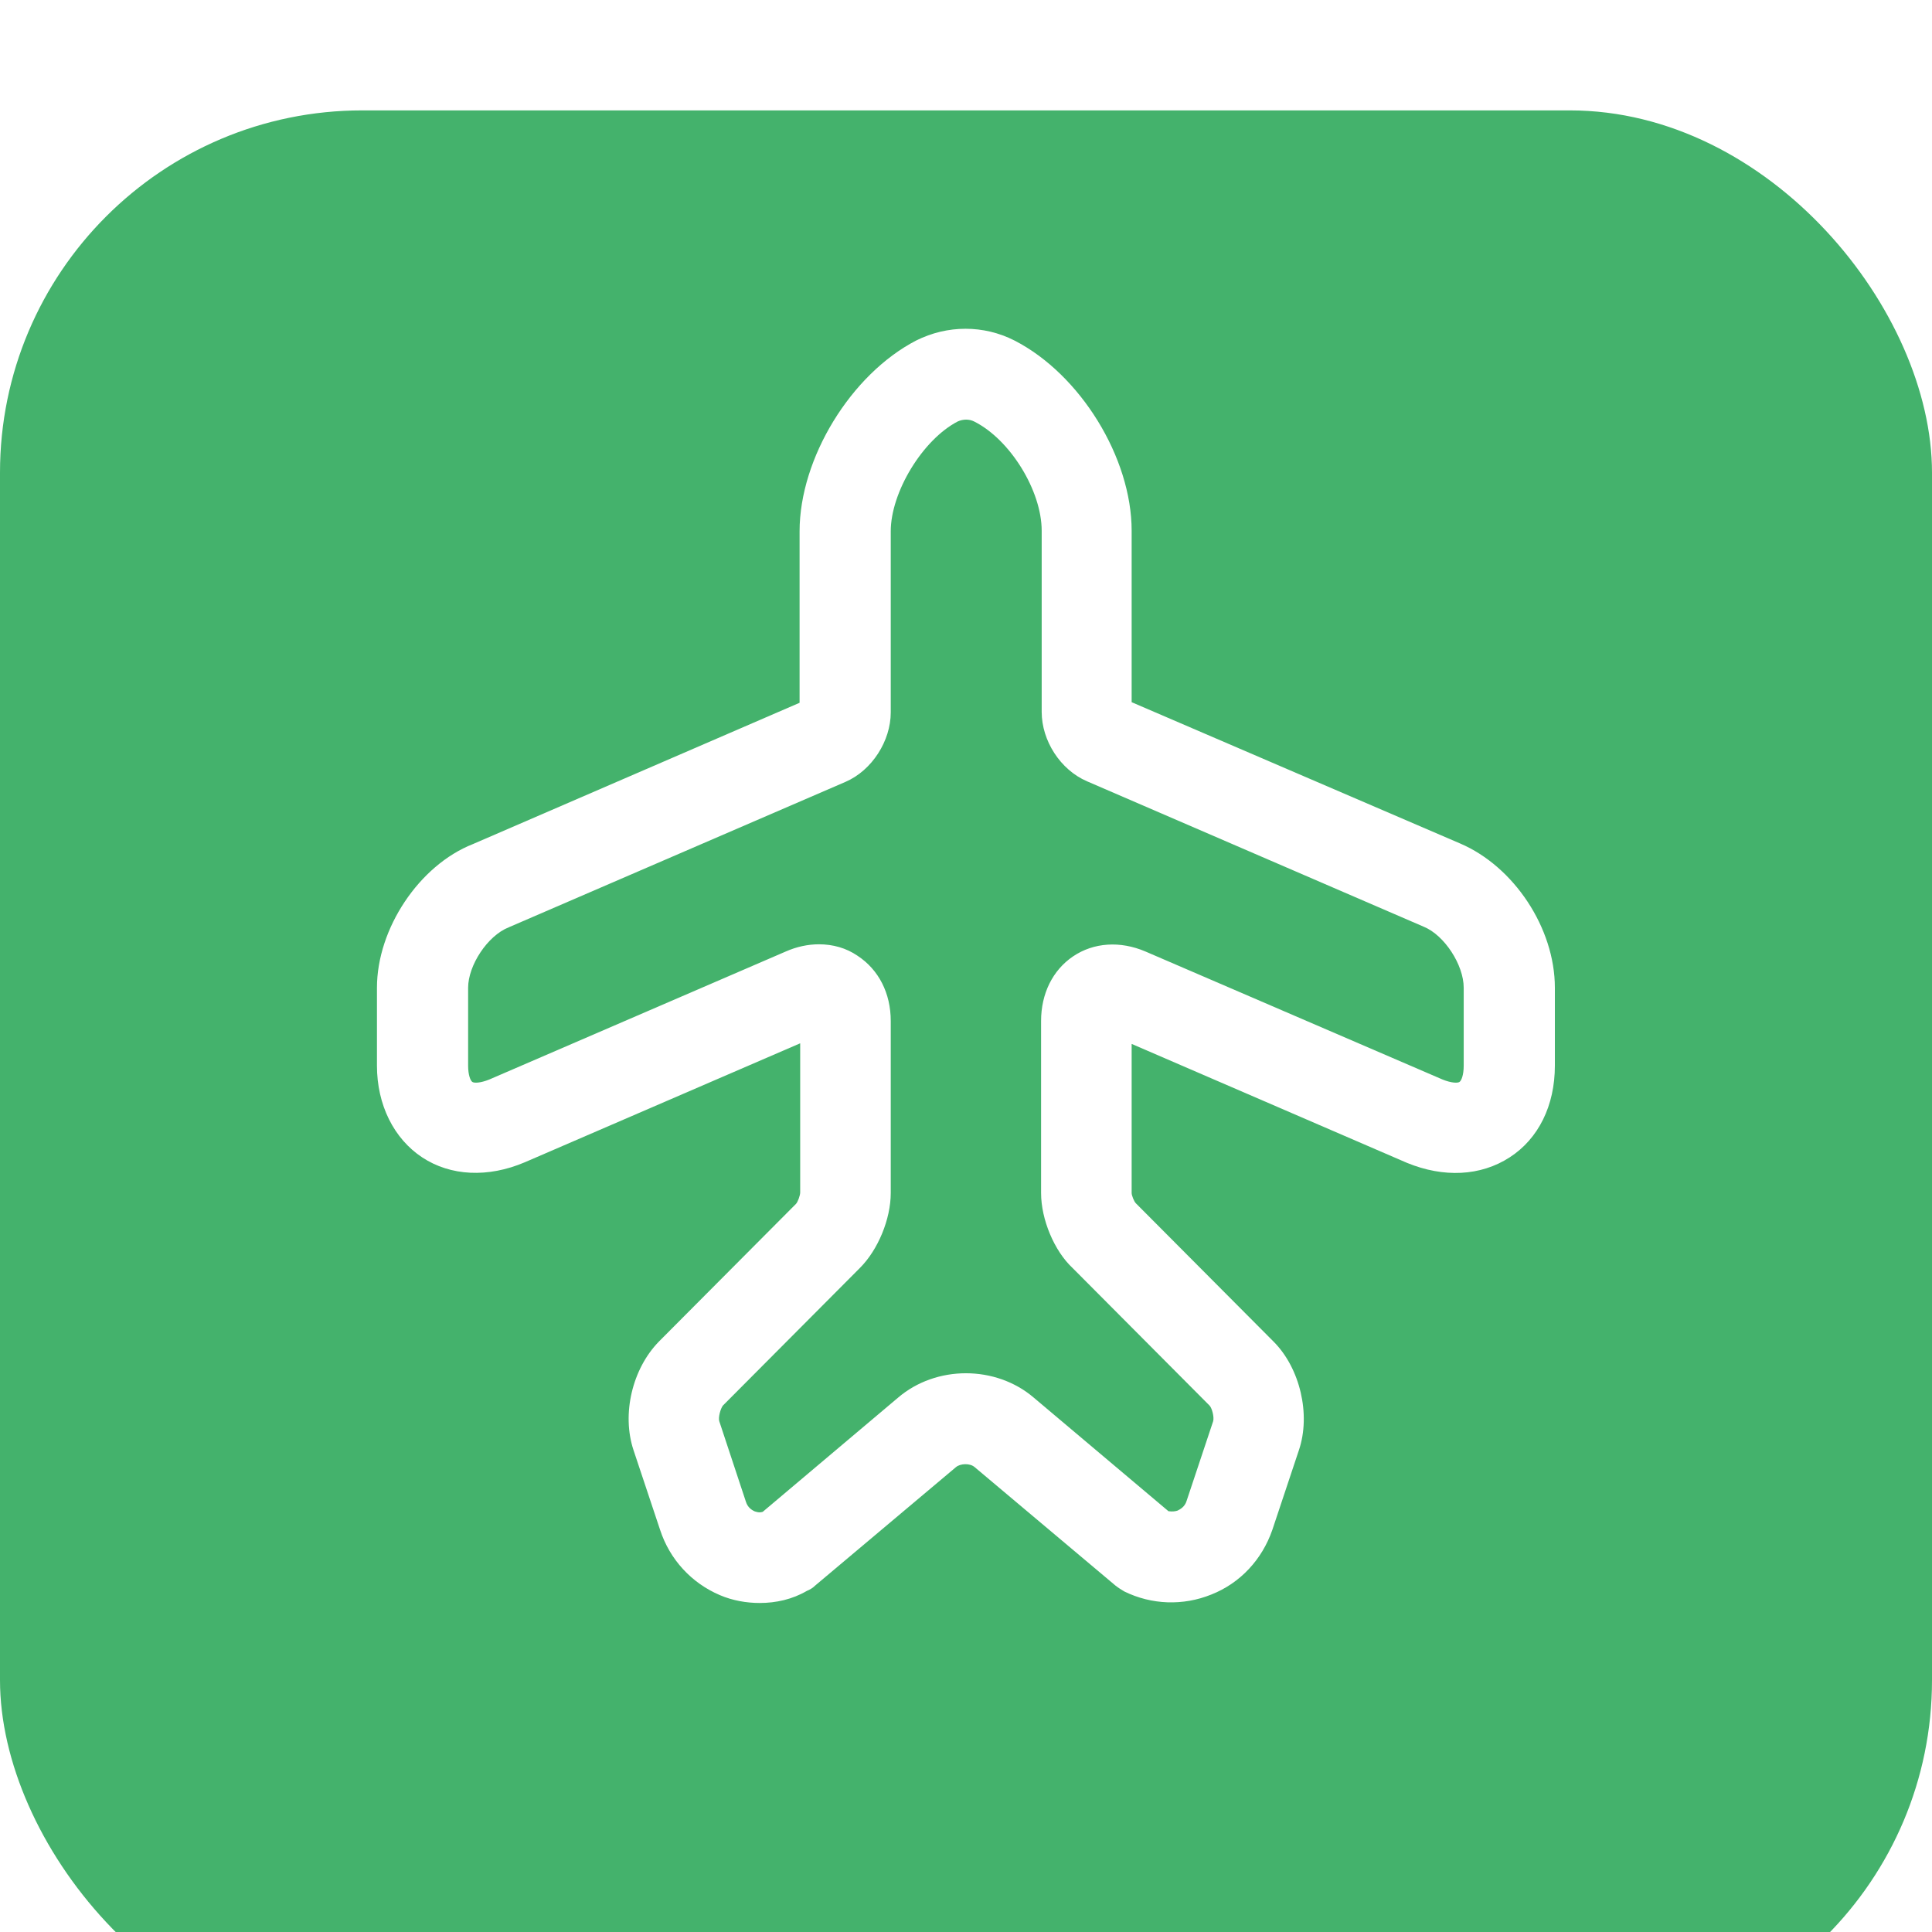
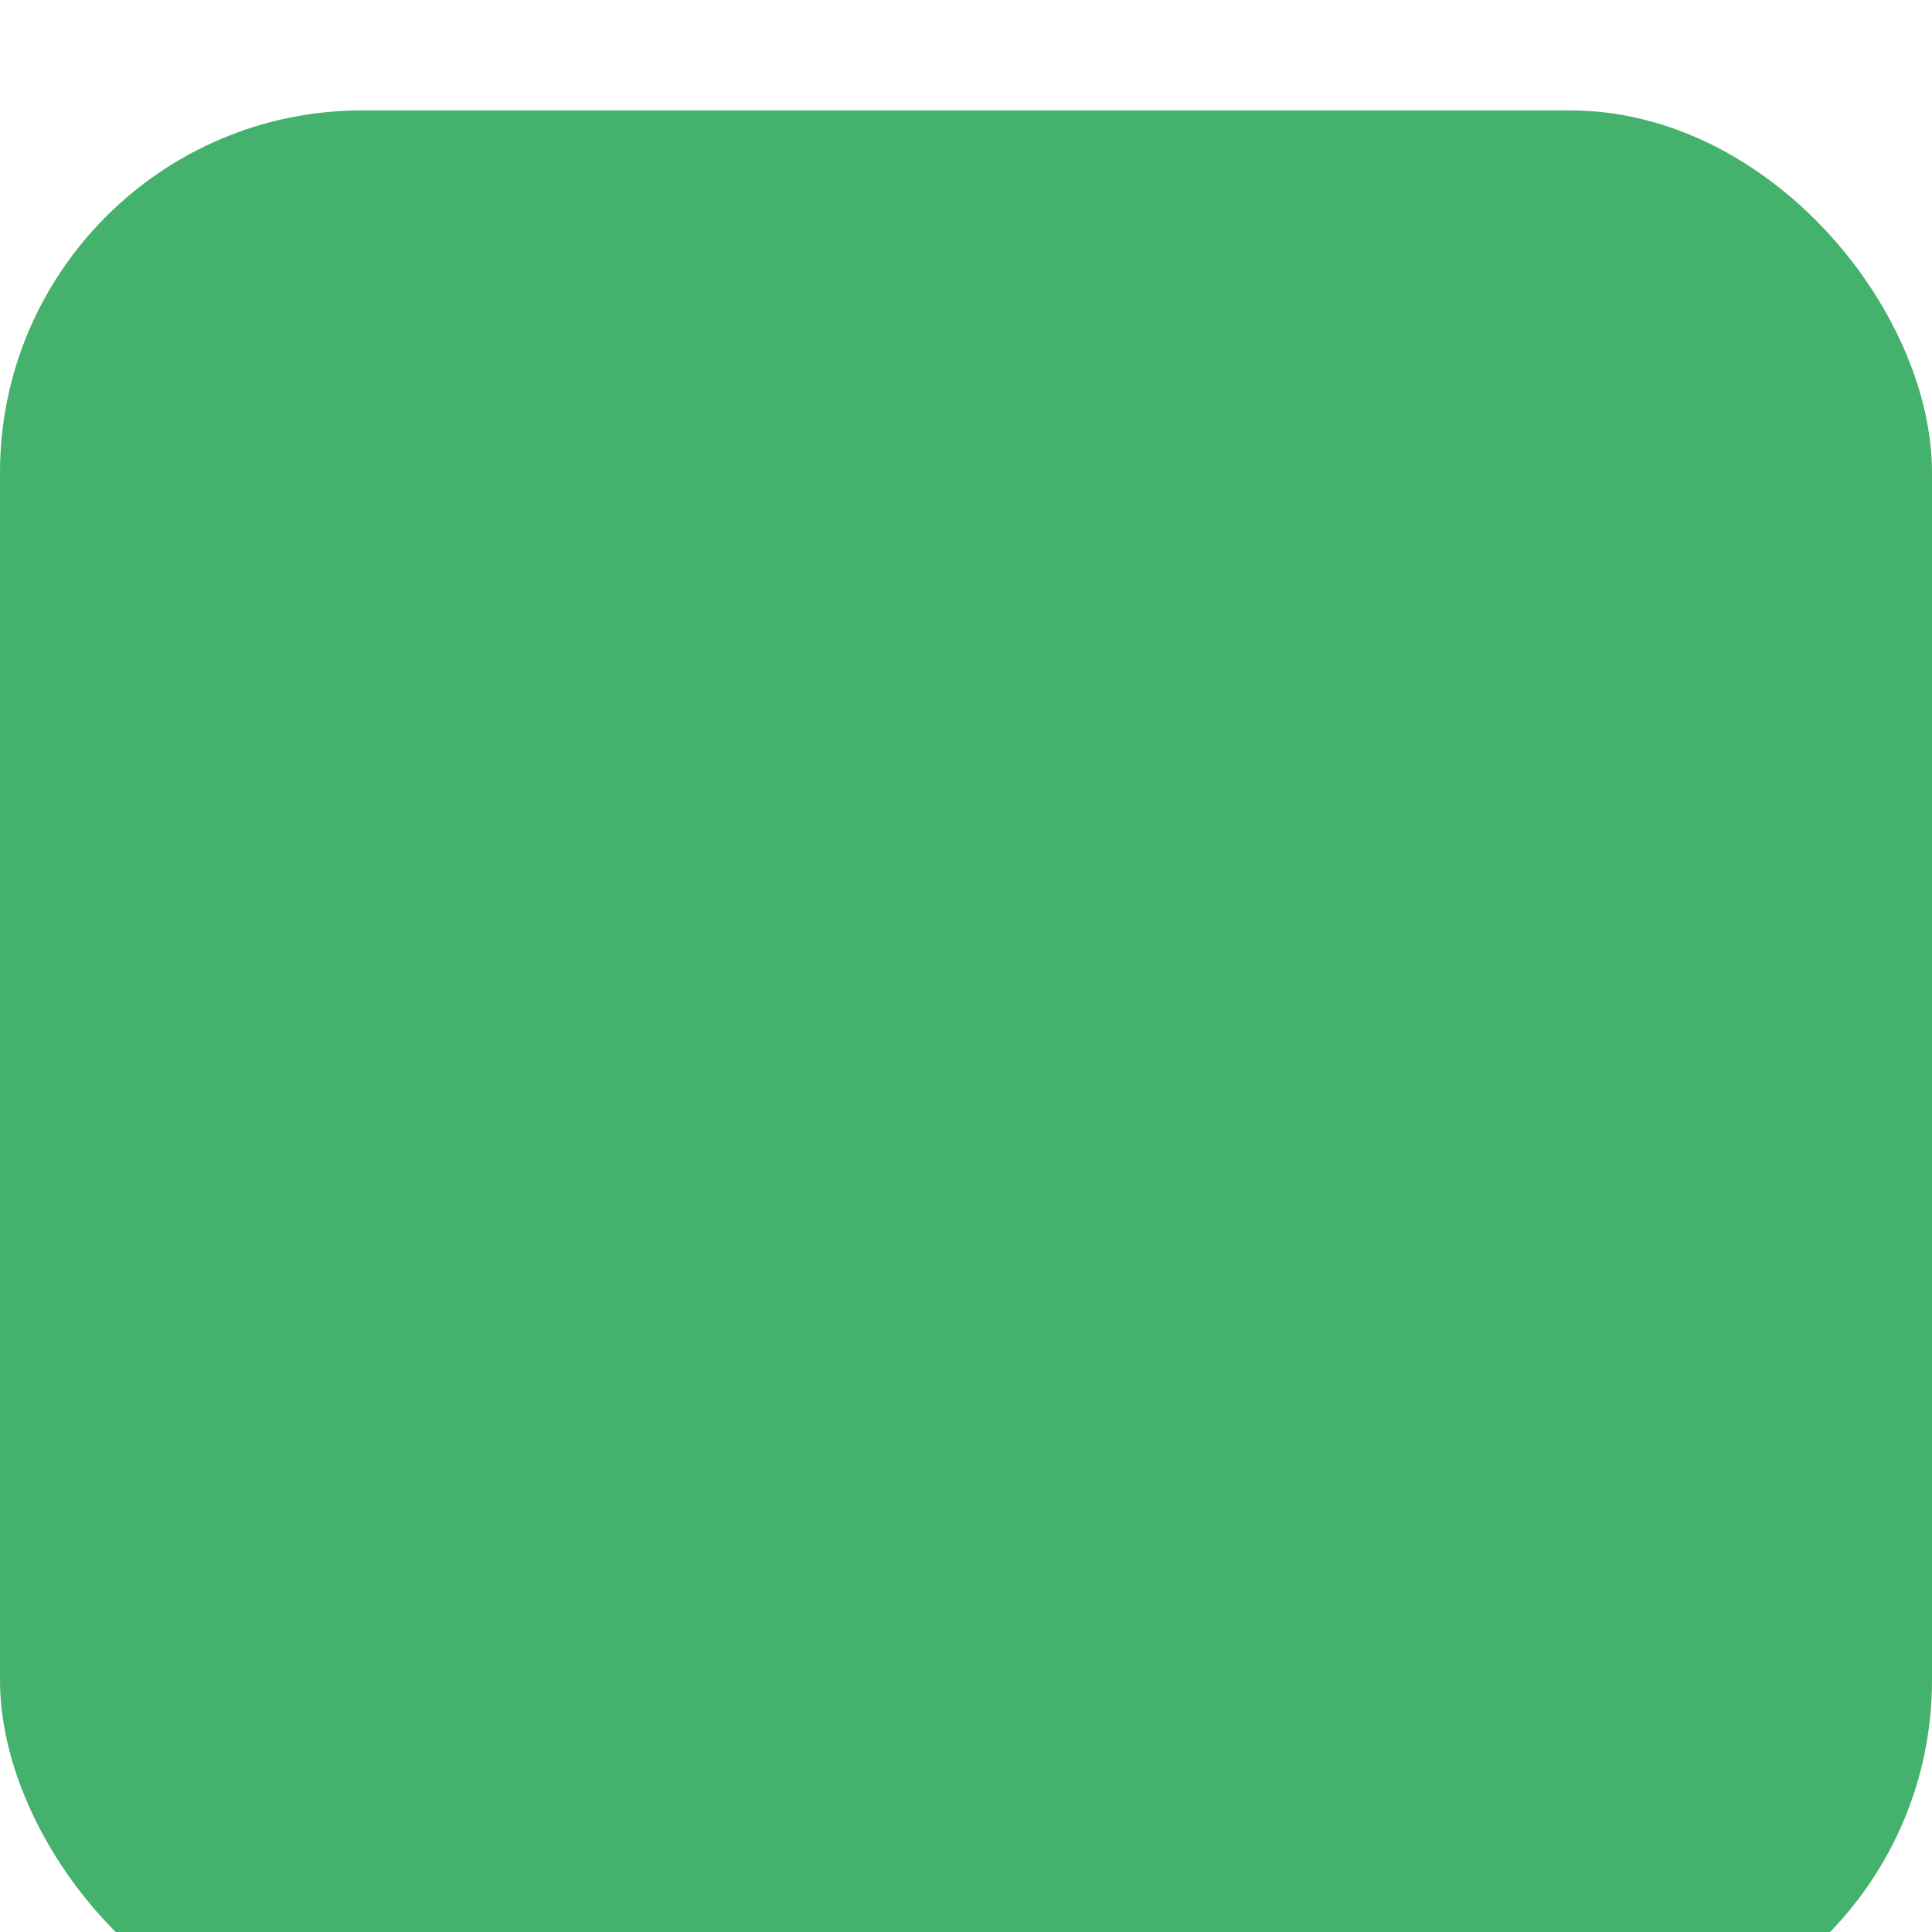
<svg xmlns="http://www.w3.org/2000/svg" width="80" height="80" viewBox="0 0 80 80" fill="none">
  <g filter="url(#filter0_i_217_288)">
    <rect width="80" height="80" rx="15" fill="url(#paint0_linear_217_288)" />
  </g>
-   <path d="M31.459 66.376C30.909 66.376 30.334 66.276 29.809 66.051C28.634 65.551 27.734 64.576 27.334 63.351L26.234 60.051C25.734 58.551 26.184 56.676 27.284 55.551L32.959 49.851C33.034 49.776 33.134 49.501 33.134 49.376V43.201L21.734 48.126C20.209 48.776 18.659 48.701 17.484 47.926C16.309 47.151 15.609 45.751 15.609 44.126V40.901C15.609 38.451 17.359 35.826 19.584 34.951L33.109 29.101V22.001C33.109 18.976 35.234 15.501 37.934 14.101C39.234 13.451 40.734 13.451 42.009 14.101C44.734 15.501 46.859 18.951 46.859 21.976V29.076L60.459 34.926C62.684 35.876 64.384 38.426 64.384 40.901V44.126C64.384 45.776 63.709 47.151 62.509 47.926C61.309 48.701 59.784 48.776 58.259 48.151L46.859 43.226V49.401C46.859 49.501 46.959 49.751 47.034 49.826L52.734 55.551C53.834 56.651 54.284 58.576 53.784 60.051L52.684 63.351C52.259 64.576 51.359 65.551 50.159 66.026C48.984 66.501 47.684 66.451 46.559 65.901C46.434 65.826 46.309 65.751 46.184 65.651L40.359 60.751C40.159 60.576 39.759 60.601 39.584 60.751L33.759 65.651C33.659 65.751 33.534 65.826 33.409 65.876C32.809 66.226 32.134 66.376 31.459 66.376ZM33.909 39.101C34.484 39.101 35.034 39.251 35.509 39.576C36.384 40.151 36.884 41.126 36.884 42.276V49.401C36.884 50.476 36.359 51.751 35.609 52.501L29.934 58.201C29.834 58.326 29.734 58.701 29.784 58.851L30.884 62.176C30.959 62.426 31.134 62.526 31.234 62.576C31.309 62.601 31.434 62.651 31.584 62.601L37.184 57.876C38.759 56.526 41.234 56.526 42.809 57.876L48.384 62.576C48.559 62.601 48.684 62.576 48.759 62.551C48.859 62.501 49.059 62.401 49.134 62.151L50.234 58.851C50.284 58.676 50.184 58.301 50.084 58.201L44.409 52.501C43.659 51.801 43.109 50.501 43.109 49.401V42.276C43.109 41.151 43.584 40.176 44.434 39.601C45.284 39.026 46.384 38.951 47.434 39.401L59.734 44.701C60.109 44.851 60.359 44.851 60.434 44.801C60.509 44.751 60.609 44.526 60.609 44.126V40.901C60.609 39.951 59.809 38.726 58.959 38.376L45.009 32.351C43.909 31.876 43.134 30.676 43.134 29.476V21.976C43.134 20.326 41.834 18.201 40.334 17.451C40.134 17.351 39.884 17.351 39.659 17.451C38.209 18.201 36.884 20.376 36.884 22.001V29.501C36.884 30.676 36.109 31.901 35.009 32.376L21.059 38.401C20.184 38.751 19.384 39.976 19.384 40.901V44.126C19.384 44.526 19.484 44.751 19.559 44.801C19.634 44.851 19.884 44.851 20.259 44.701L32.534 39.401C32.984 39.201 33.459 39.101 33.909 39.101Z" fill="white" />
  <defs>
    <filter id="filter0_i_217_288" x="0" y="0" width="80" height="84.571" filterUnits="userSpaceOnUse" color-interpolation-filters="sRGB">
      <feFlood flood-opacity="0" result="BackgroundImageFix" />
      <feBlend mode="normal" in="SourceGraphic" in2="BackgroundImageFix" result="shape" />
      <feColorMatrix in="SourceAlpha" type="matrix" values="0 0 0 0 0 0 0 0 0 0 0 0 0 0 0 0 0 0 127 0" result="hardAlpha" />
      <feOffset dy="4.571" />
      <feGaussianBlur stdDeviation="11.429" />
      <feComposite in2="hardAlpha" operator="arithmetic" k2="-1" k3="1" />
      <feColorMatrix type="matrix" values="0 0 0 0 1 0 0 0 0 1 0 0 0 0 1 0 0 0 0.35 0" />
      <feBlend mode="normal" in2="shape" result="effect1_innerShadow_217_288" />
    </filter>
    <linearGradient id="paint0_linear_217_288" x1="80" y1="40" x2="0" y2="40" gradientUnits="userSpaceOnUse">
      <stop stop-color="#44B26C" />
      <stop offset="1" stop-color="#44B26C" />
    </linearGradient>
  </defs>
</svg>